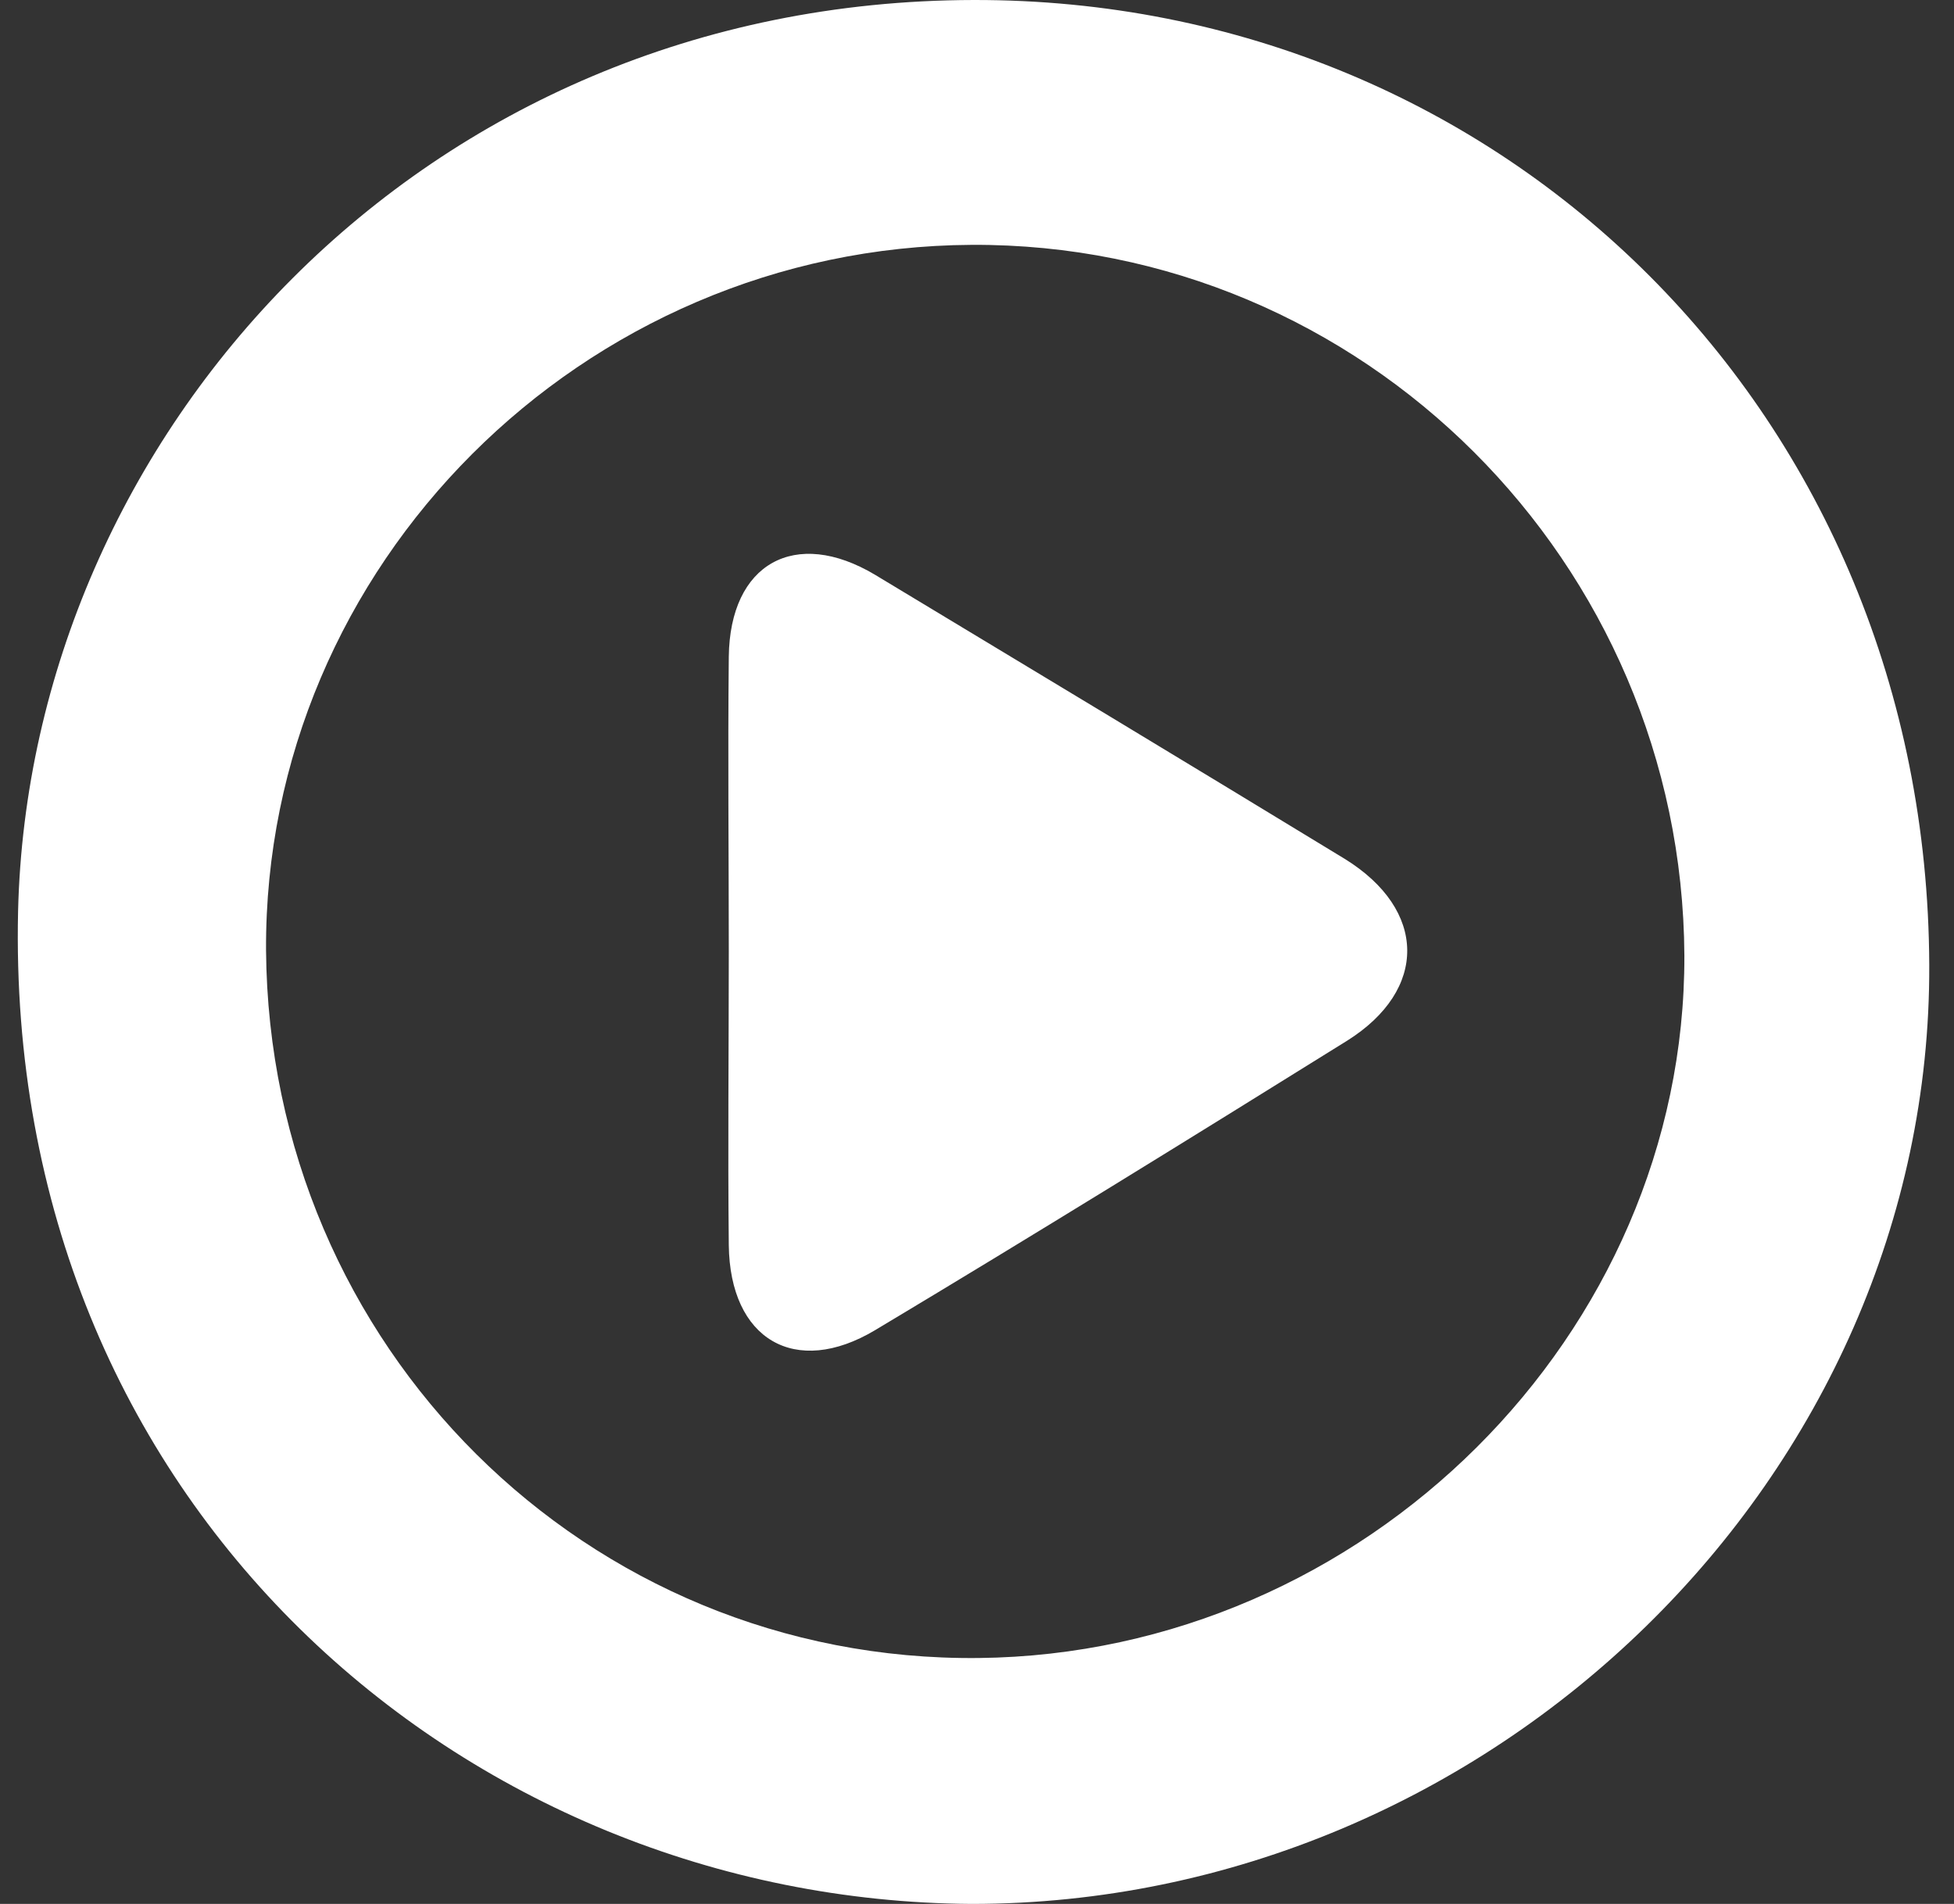
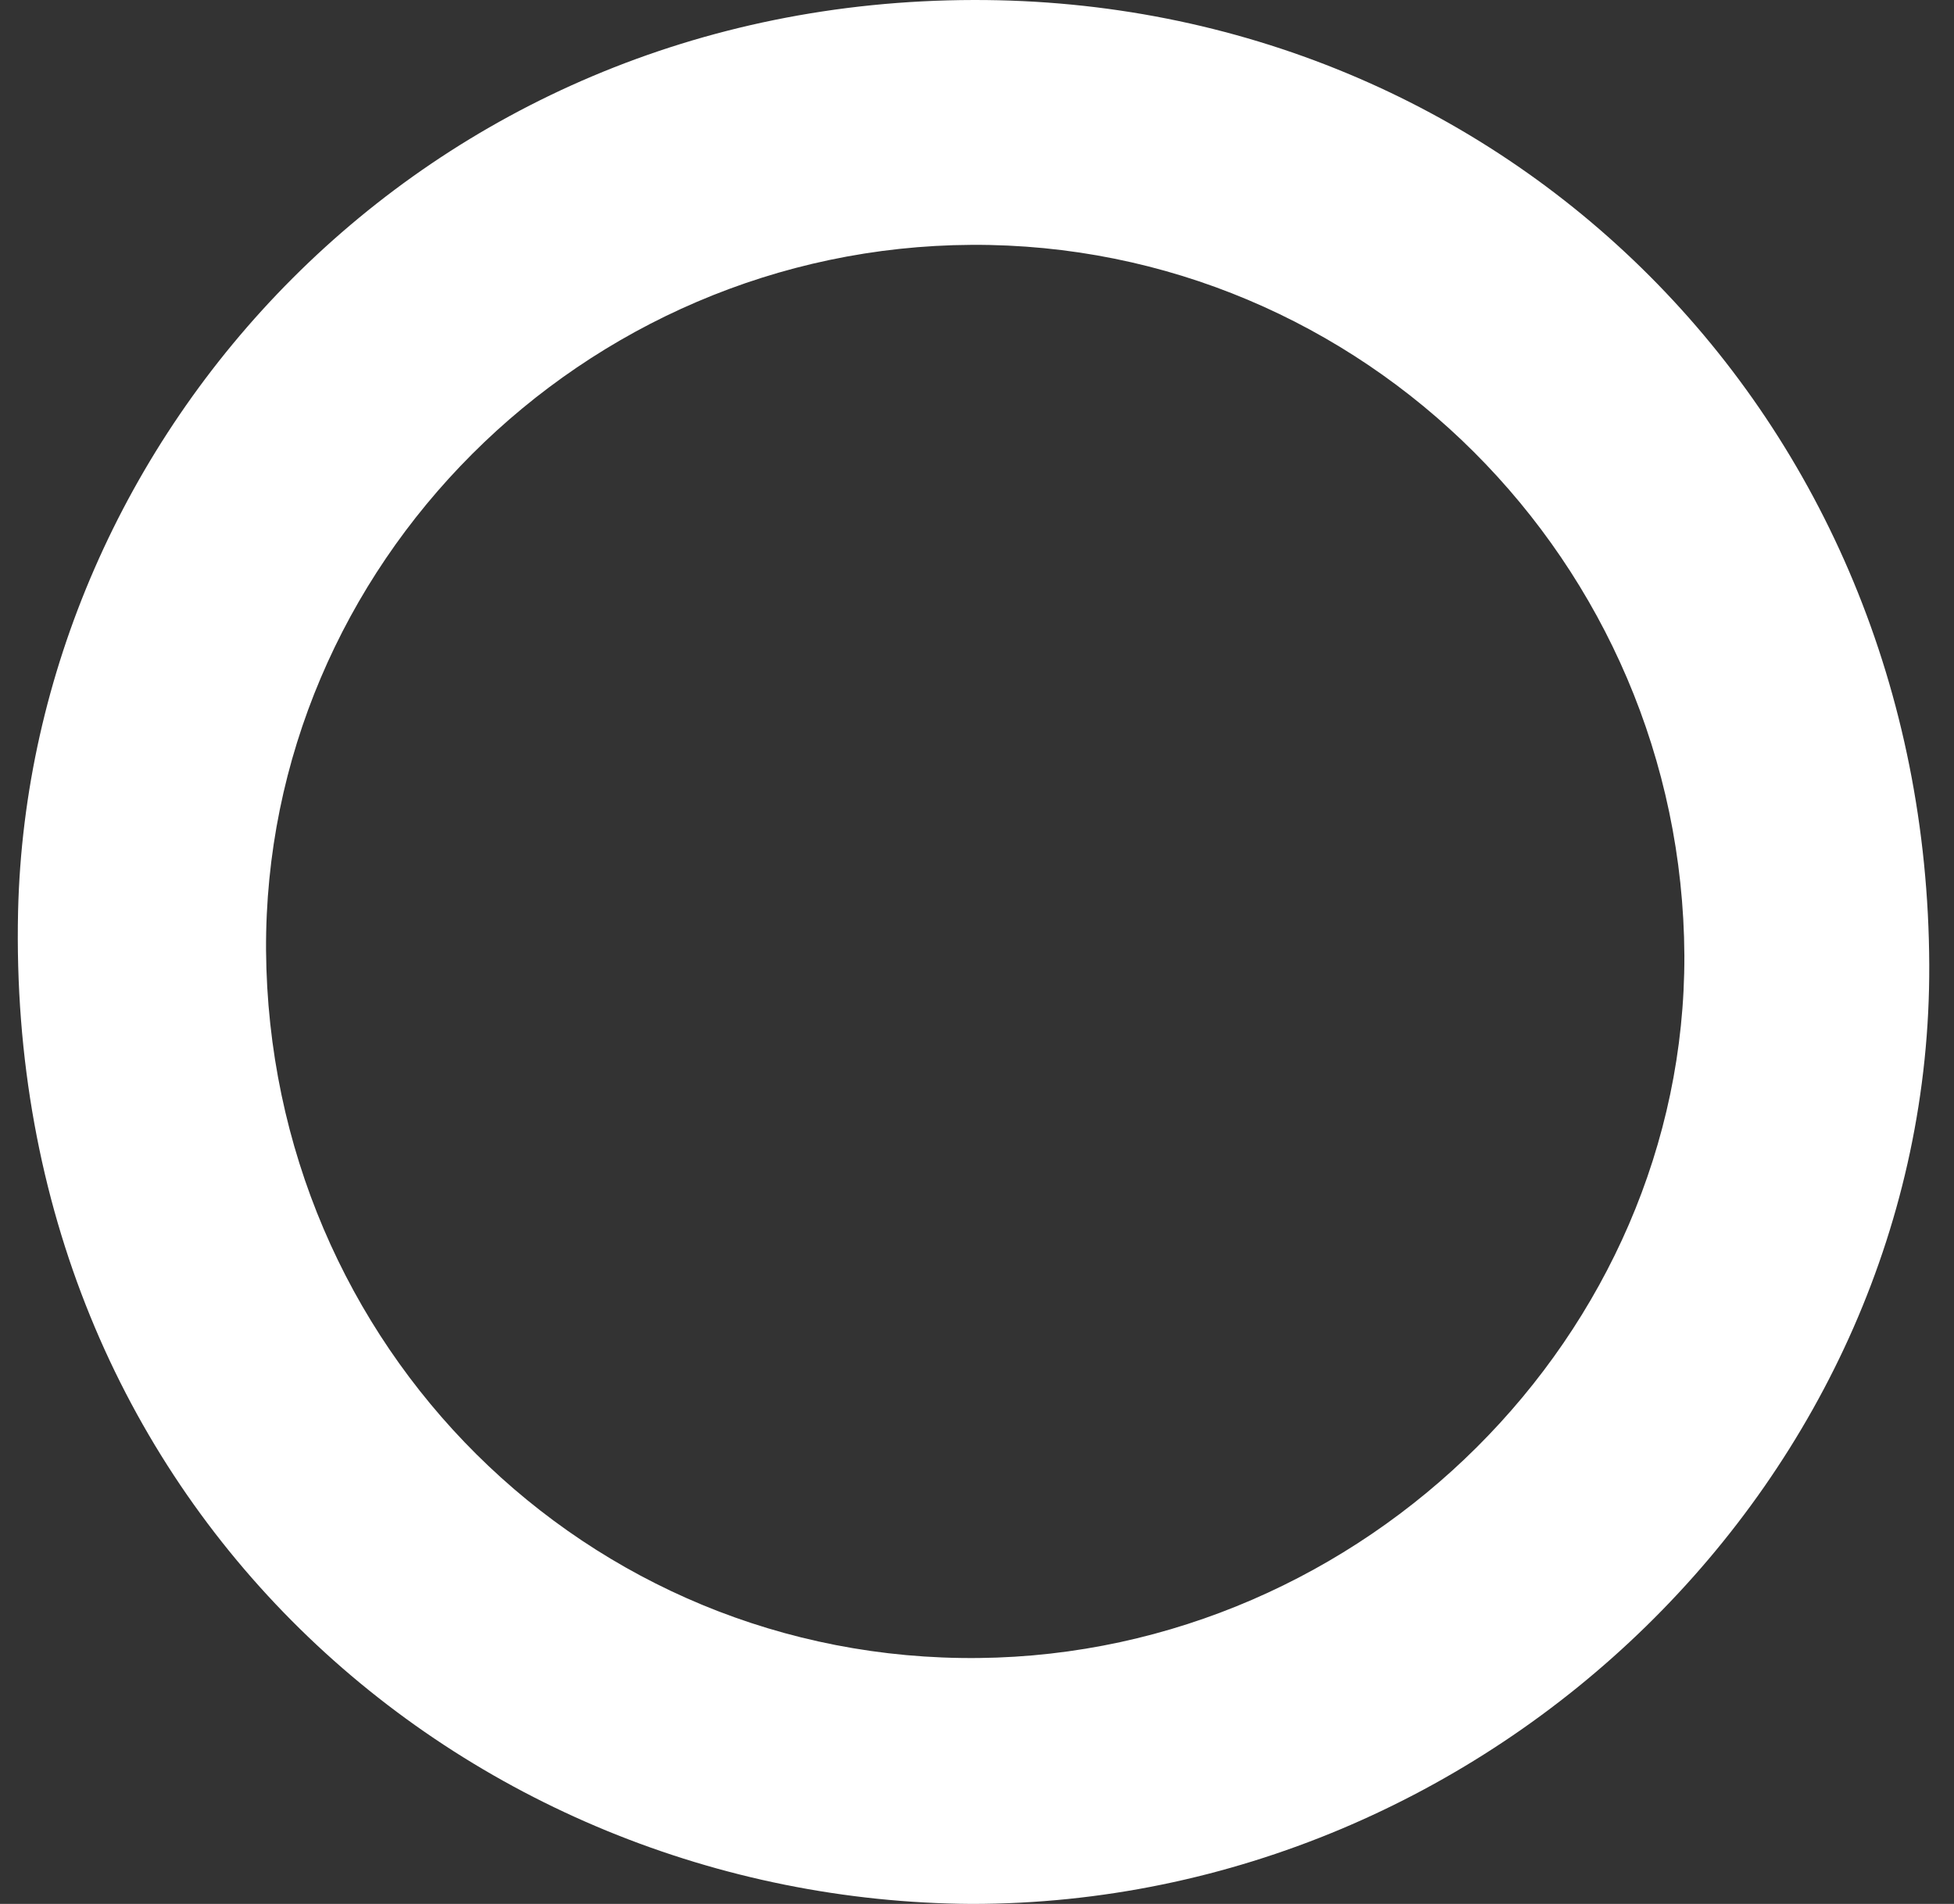
<svg xmlns="http://www.w3.org/2000/svg" width="78" height="76" viewBox="0 0 78 76" fill="none">
  <rect x="0" y="0" width="78" height="76" fill="#333333" stroke="none" />
  <path d="M38.784 76C18.572 75.876 0.183 60.054 0.722 36.364C1.177 17.437 16.791 0.041 38.867 7.7292e-05C60.031 -0.041 76.929 16.567 77.012 38.518C77.094 58.936 59.534 76 38.784 76ZM10.62 37.938C10.745 53.759 23.418 66.35 39.074 66.184C54.481 66.019 67.279 53.262 67.237 38.145C67.154 22.448 54.398 9.692 38.784 9.774C23.253 9.857 10.537 22.572 10.62 37.938Z" fill="white" />
-   <path d="M29.092 37.98C29.092 34.045 29.051 30.152 29.092 26.217C29.134 22.49 31.743 21.04 34.932 22.945C41.186 26.714 47.44 30.483 53.694 34.293C56.966 36.323 57.007 39.512 53.777 41.541C47.523 45.434 41.227 49.328 34.932 53.097C31.743 55.002 29.134 53.469 29.092 49.7C29.051 45.849 29.092 41.914 29.092 37.98Z" fill="white" />
</svg>